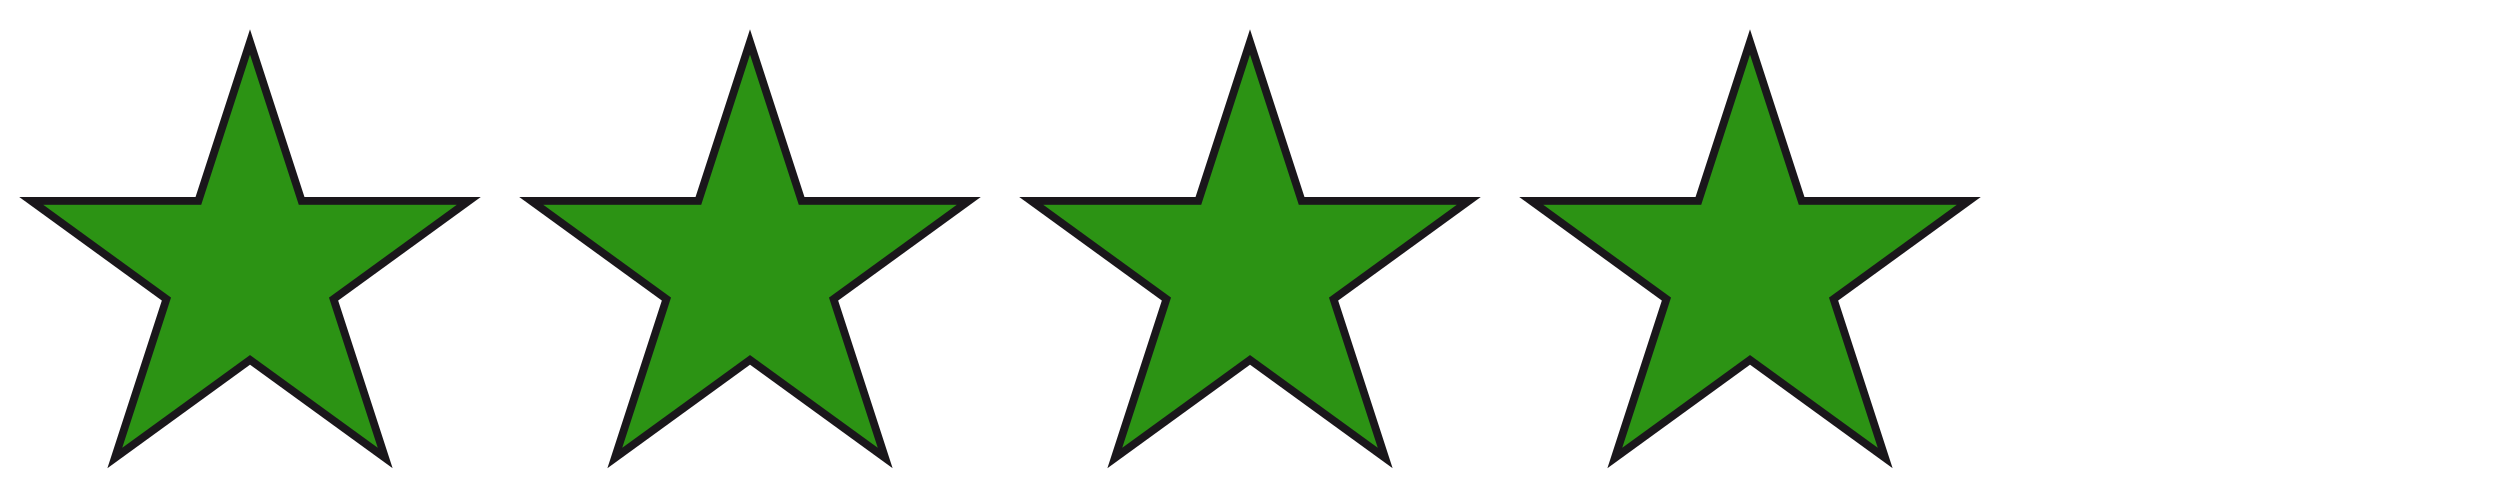
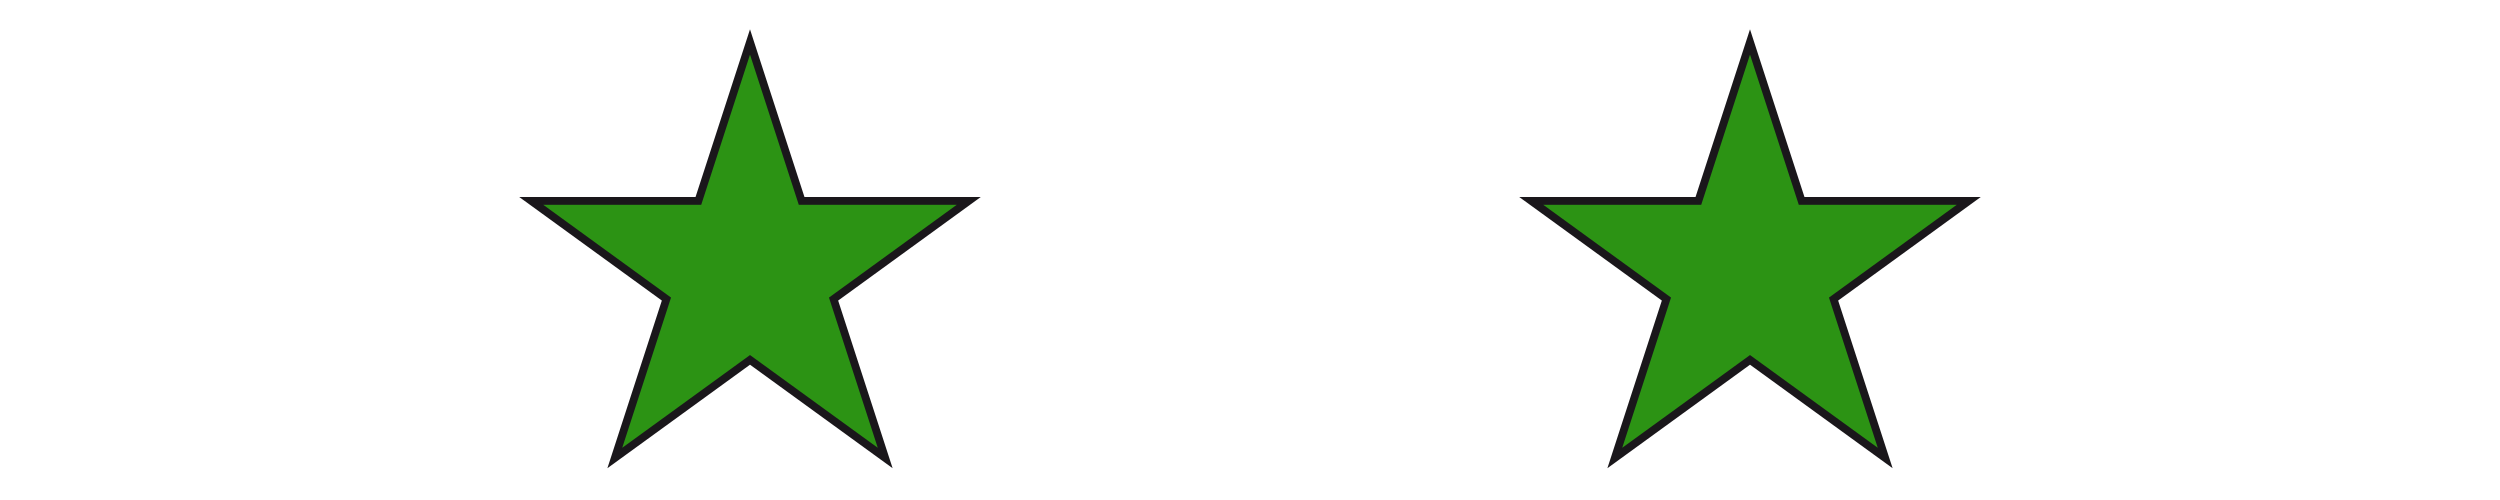
<svg xmlns="http://www.w3.org/2000/svg" version="1.1" id="Ebene_1" width="80" height="16" viewBox="0 0 80 16" overflow="visible" enable-background="new 0 0 80 16" xml:space="preserve">
-   <polygon fill="#2C9314" stroke="#1A171B" stroke-width="0.25" points="8,1.343 9.652,6.429 15,6.429 10.674,9.57 12.326,14.656   8,11.516 3.674,14.656 5.326,9.57 1,6.429 6.348,6.429 " />
  <polygon fill="#2C9314" stroke="#1A171B" stroke-width="0.25" points="24,1.343 25.652,6.429 31,6.429 26.674,9.57 28.326,14.656   24,11.516 19.674,14.656 21.326,9.57 17,6.429 22.348,6.429 " />
  <polygon fill="#2C9314" stroke="#1A171B" stroke-width="0.25" points="56,1.343 57.652,6.429 63,6.429 58.674,9.57 60.326,14.656   56,11.516 51.674,14.656 53.326,9.57 49,6.429 54.348,6.429 " />
-   <polygon fill="#2C9314" stroke="#1A171B" stroke-width="0.25" points="40,1.343 41.652,6.429 47,6.429 42.674,9.57 44.326,14.656   40,11.516 35.674,14.656 37.326,9.57 33,6.429 38.348,6.429 " />
</svg>